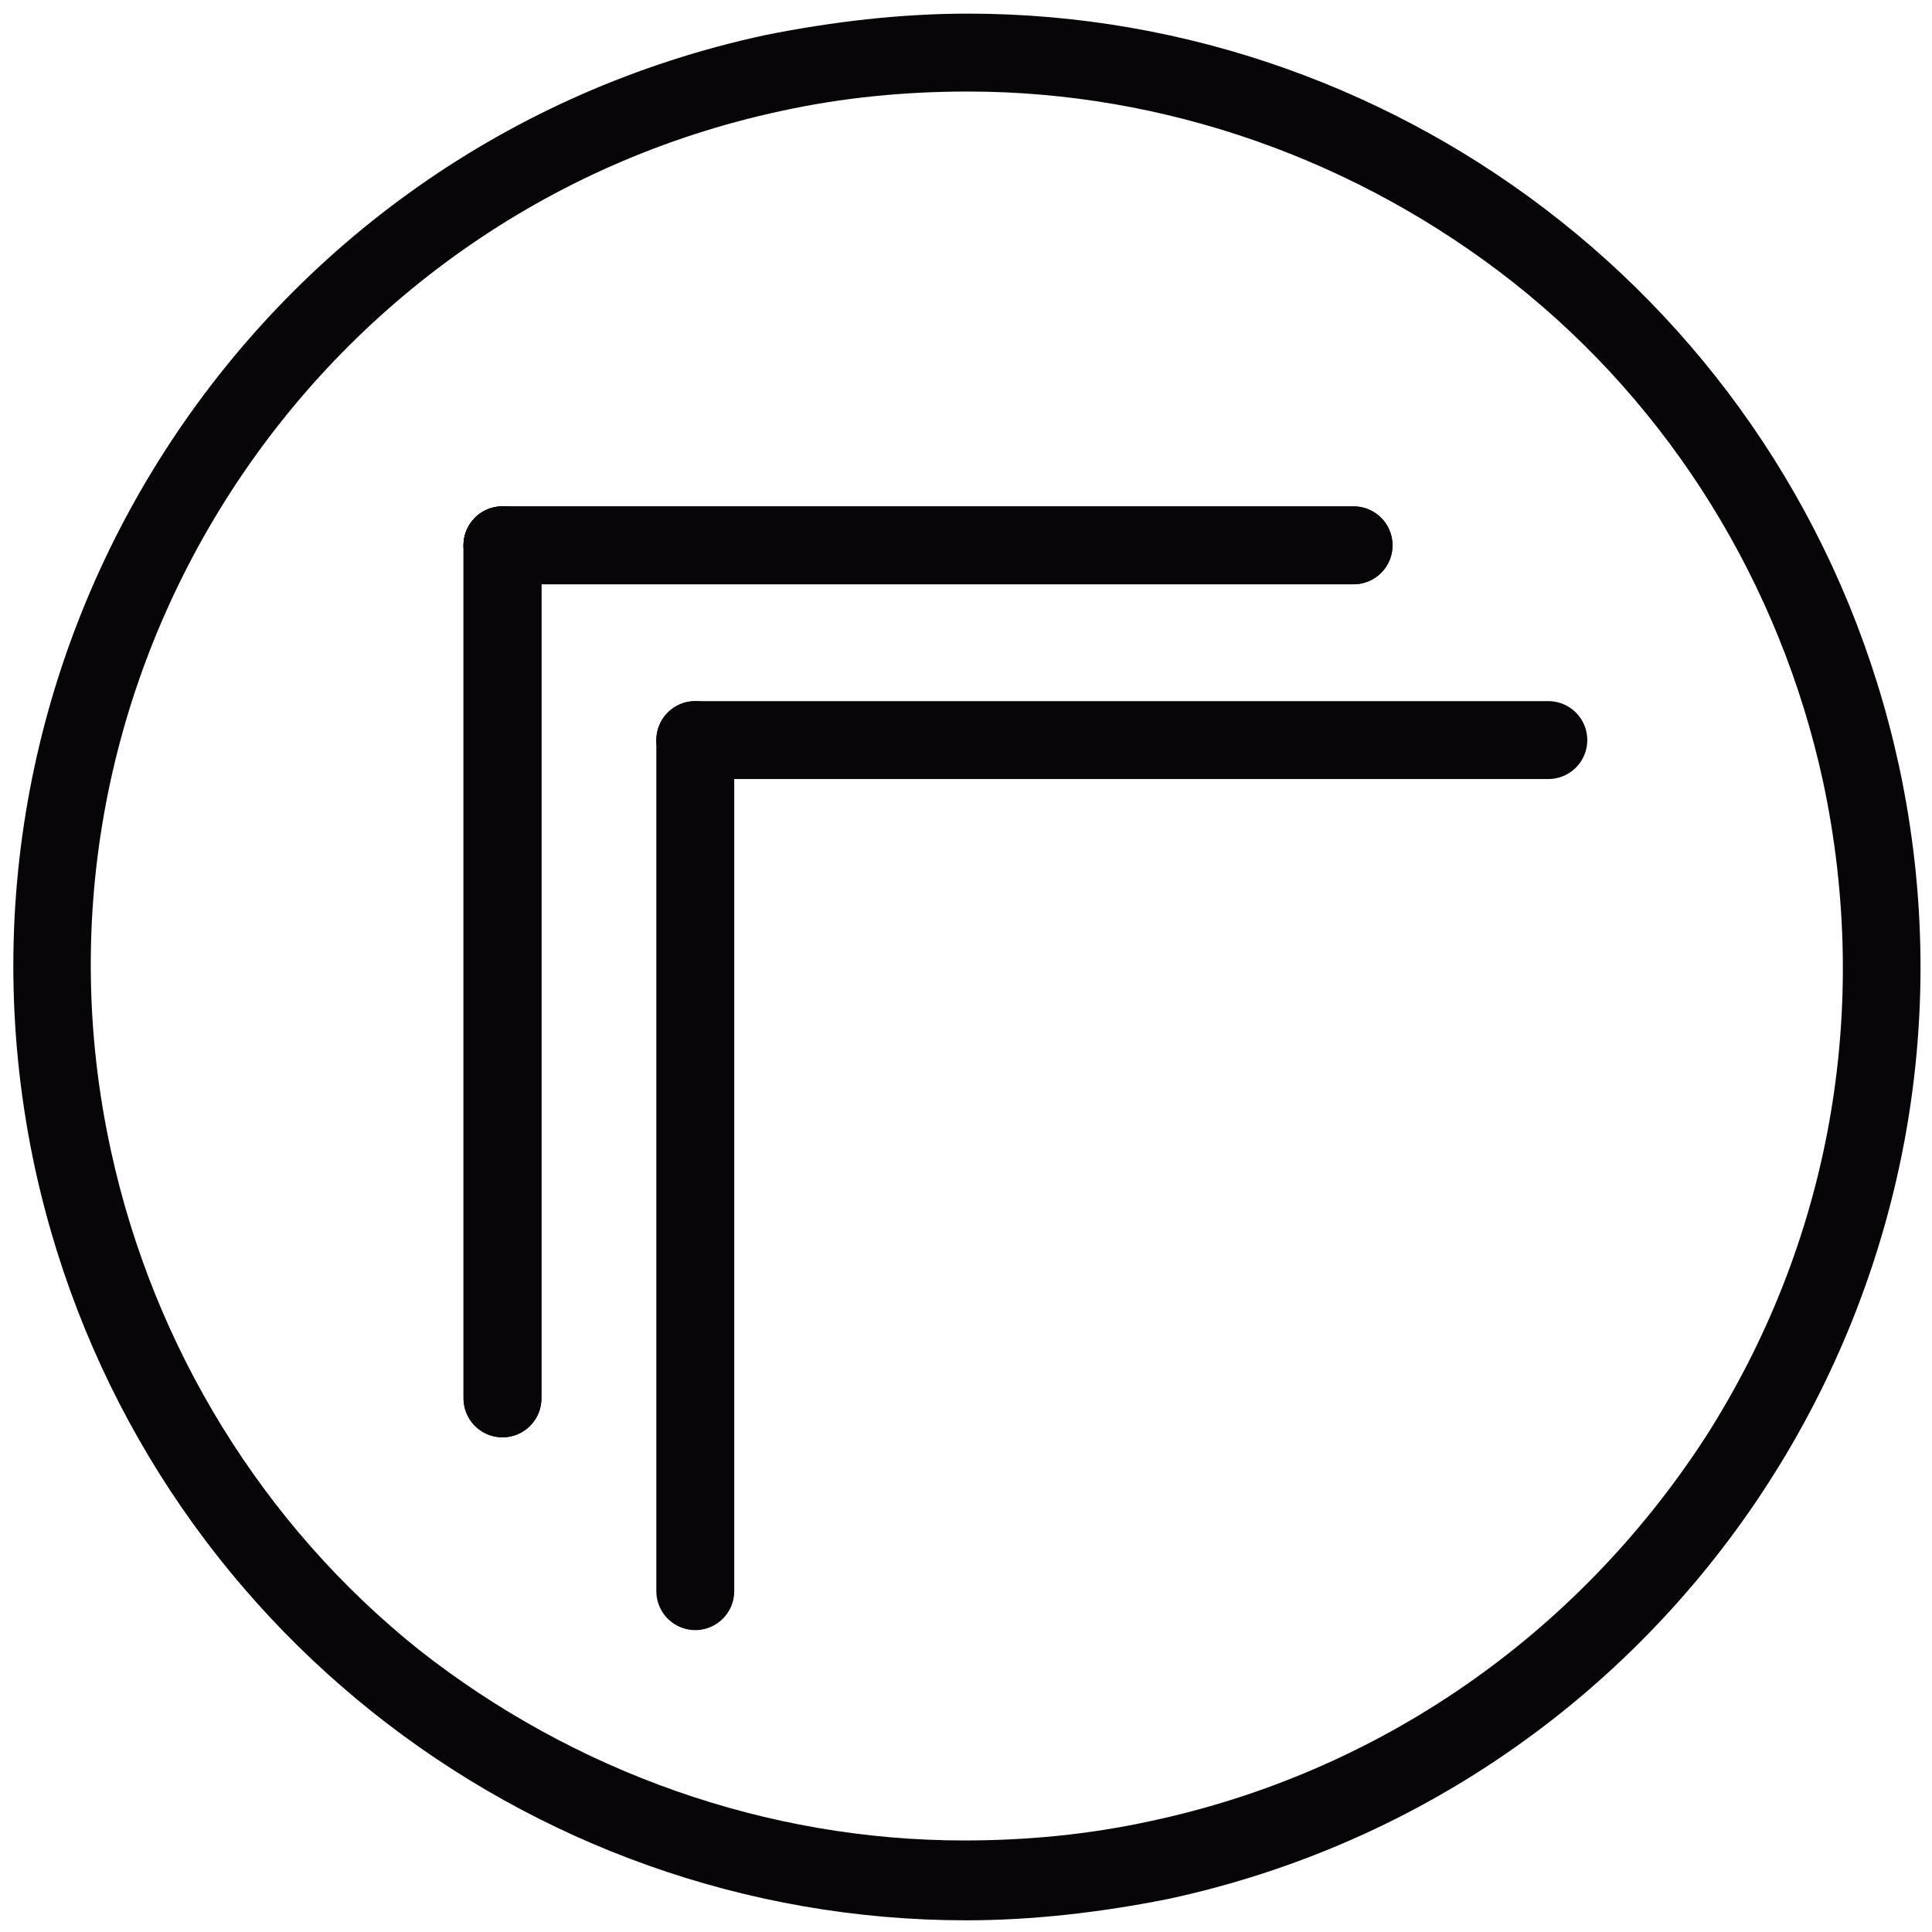
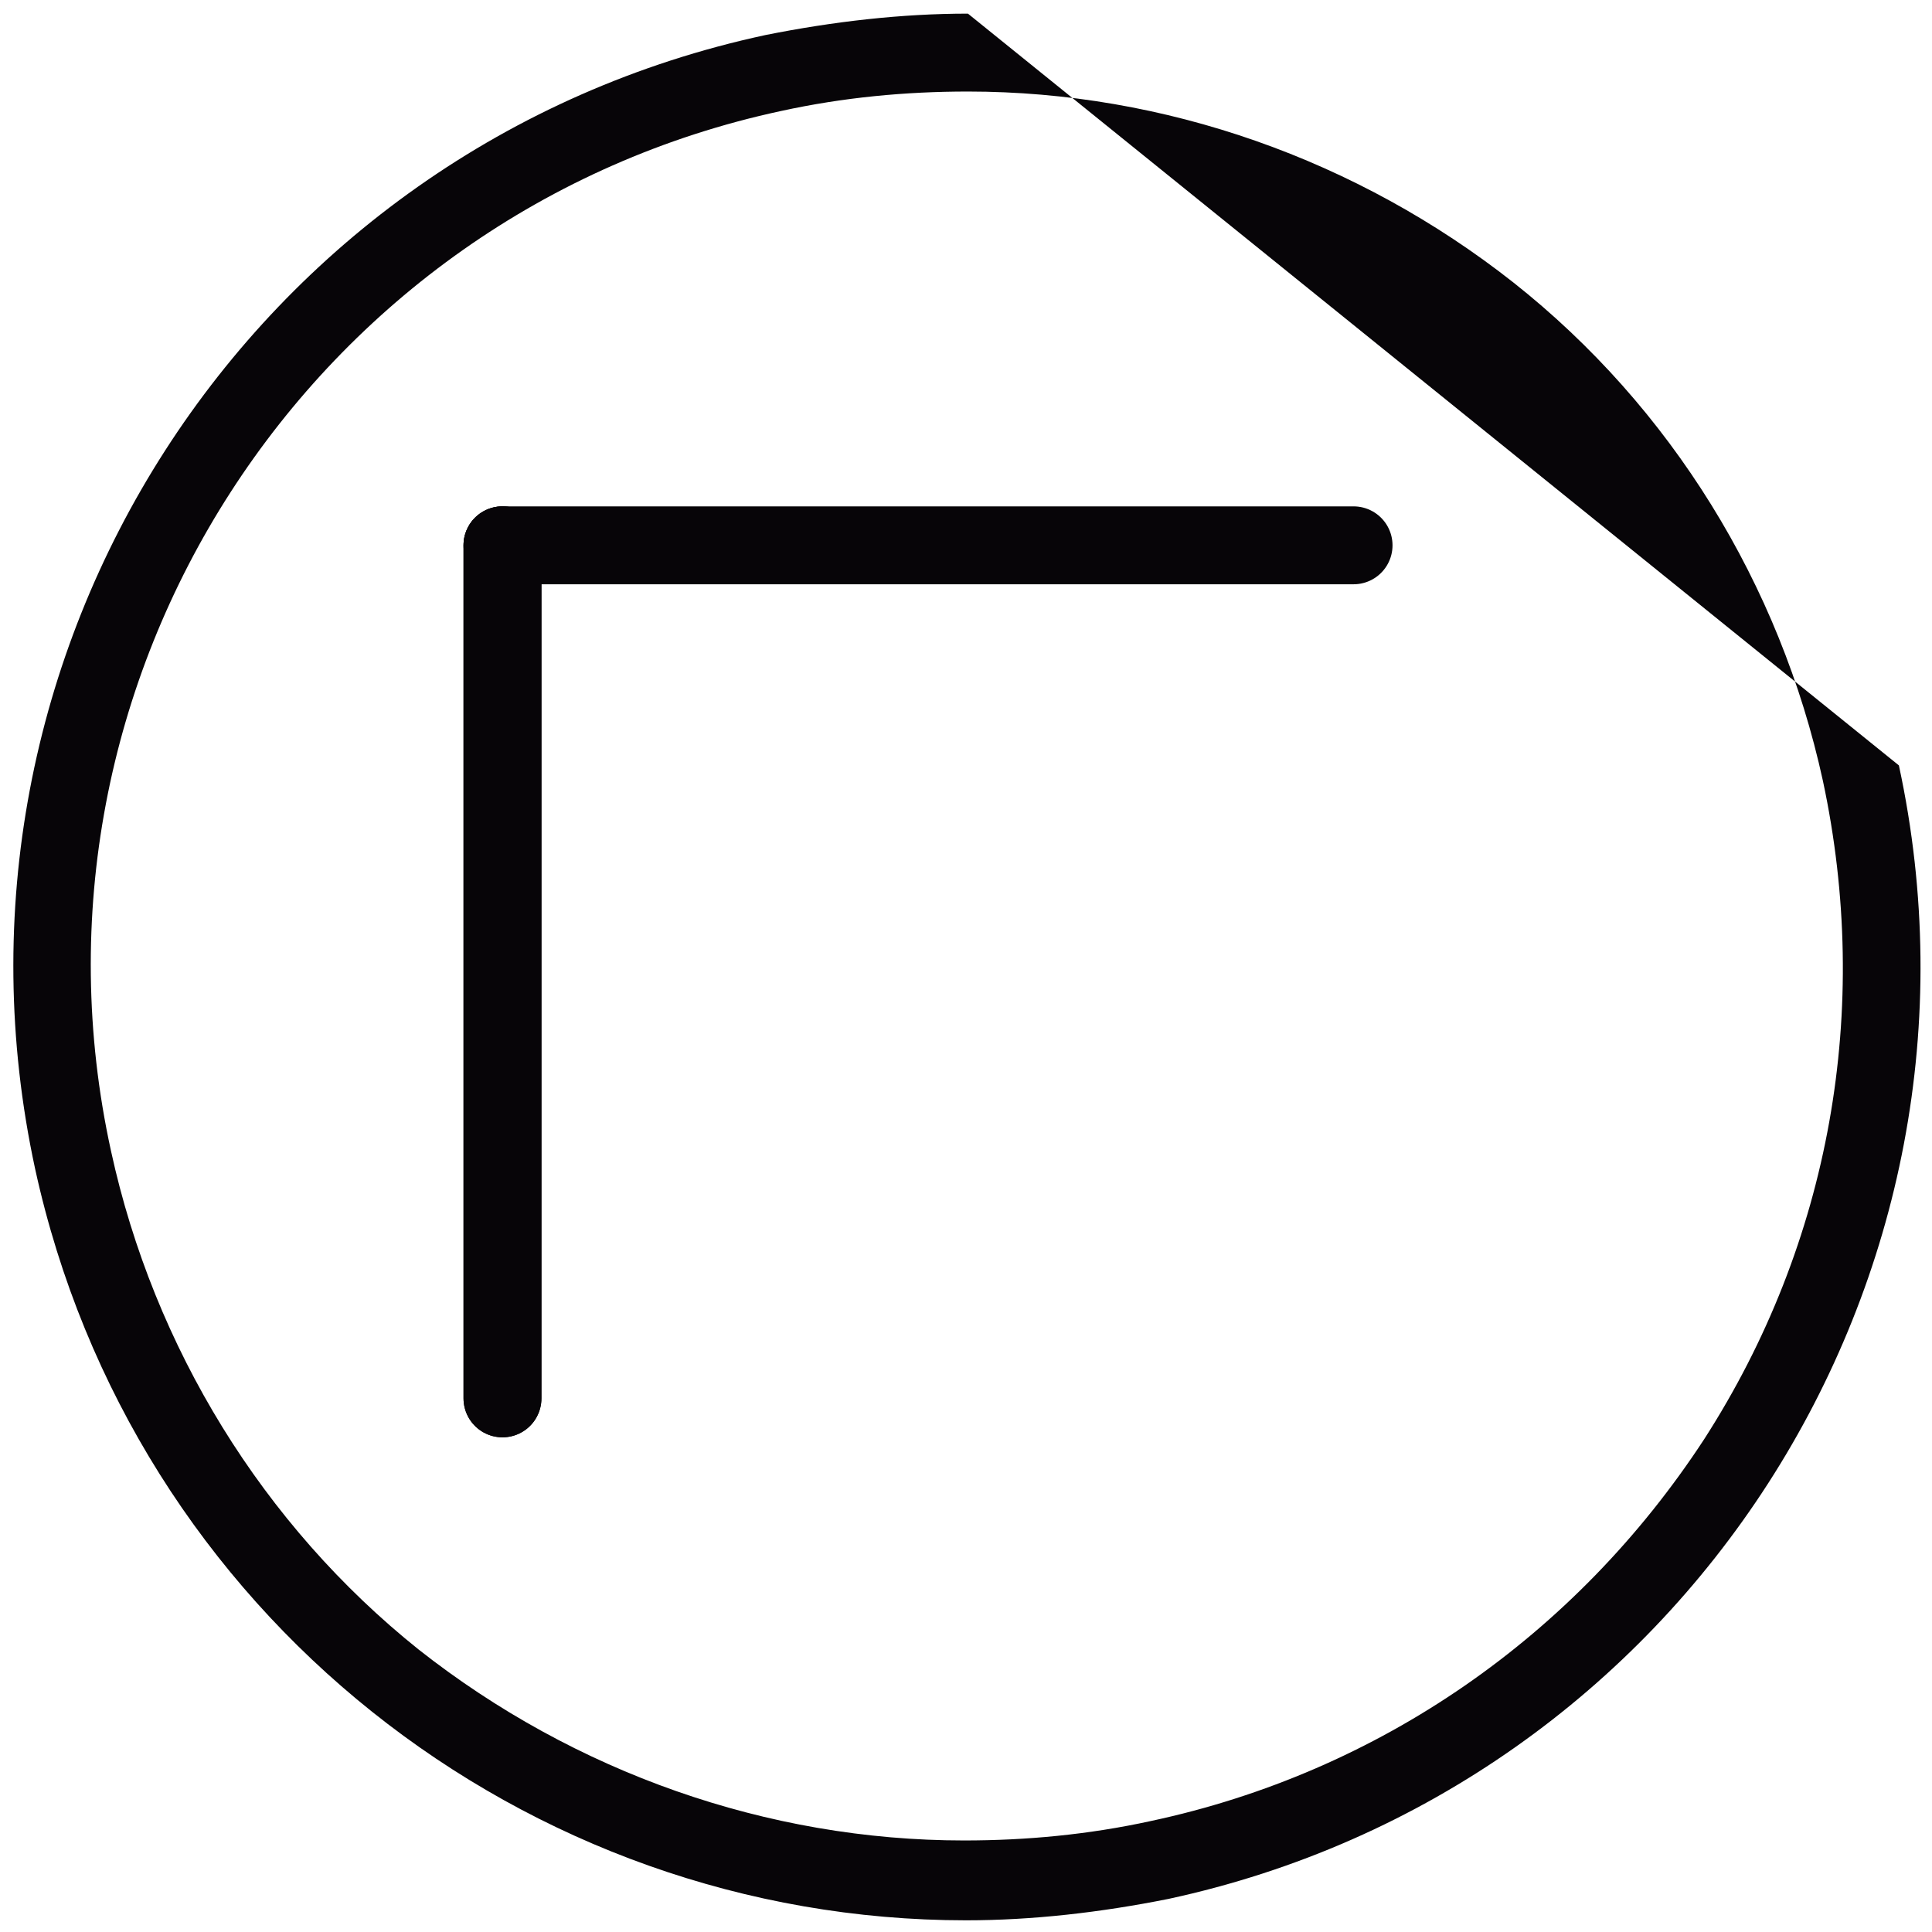
<svg xmlns="http://www.w3.org/2000/svg" id="Capa_1" x="0px" y="0px" viewBox="0 0 99.2 99.2" style="enable-background:new 0 0 99.2 99.2;" xml:space="preserve">
  <style type="text/css">	.st0{fill:#070508;}	.st1{fill:none;stroke:#070508;stroke-width:4;stroke-linecap:round;stroke-miterlimit:10;}</style>
  <g>
    <g>
-       <path class="st0" d="M49.7,0.7v4h0c10.1,0,20,3.5,28,9.8c8.1,6.4,13.7,15.5,15.9,25.6c2.5,11.7,0.4,23.7-6.1,33.8    C80.9,84,70.8,91,59.1,93.5c-3.2,0.7-6.4,1-9.6,1c-10.1,0-20-3.5-28-9.8C13.5,78.3,7.9,69.2,5.7,59.1C0.4,34.9,15.9,10.9,40.1,5.7    c3.2-0.7,6.4-1,9.6-1L49.7,0.7 M49.7,0.7c-3.4,0-6.9,0.4-10.4,1.1C12.8,7.5-3.9,33.6,1.8,60c5,22.9,25.2,38.6,47.8,38.6    c3.4,0,6.9-0.4,10.4-1.1c26.4-5.7,43.2-31.8,37.5-58.2C92.5,16.3,72.2,0.7,49.7,0.7L49.7,0.7z" />
+       <path class="st0" d="M49.7,0.7v4h0c10.1,0,20,3.5,28,9.8c8.1,6.4,13.7,15.5,15.9,25.6c2.5,11.7,0.4,23.7-6.1,33.8    C80.9,84,70.8,91,59.1,93.5c-3.2,0.7-6.4,1-9.6,1c-10.1,0-20-3.5-28-9.8C13.5,78.3,7.9,69.2,5.7,59.1C0.4,34.9,15.9,10.9,40.1,5.7    c3.2-0.7,6.4-1,9.6-1L49.7,0.7 M49.7,0.7c-3.4,0-6.9,0.4-10.4,1.1C12.8,7.5-3.9,33.6,1.8,60c5,22.9,25.2,38.6,47.8,38.6    c3.4,0,6.9-0.4,10.4-1.1c26.4-5.7,43.2-31.8,37.5-58.2L49.7,0.7z" />
    </g>
    <g>
      <g>
        <line class="st1" x1="25.8" y1="71.8" x2="25.8" y2="28" />
        <line class="st1" x1="25.8" y1="28" x2="69.5" y2="28" />
      </g>
      <g>
        <line class="st1" x1="25.8" y1="71.8" x2="25.8" y2="28" />
-         <line class="st1" x1="25.8" y1="28" x2="69.5" y2="28" />
      </g>
      <g>
-         <line class="st1" x1="35.7" y1="81.7" x2="35.7" y2="38" />
-         <line class="st1" x1="35.7" y1="38" x2="79.5" y2="38" />
-       </g>
+         </g>
    </g>
  </g>
</svg>